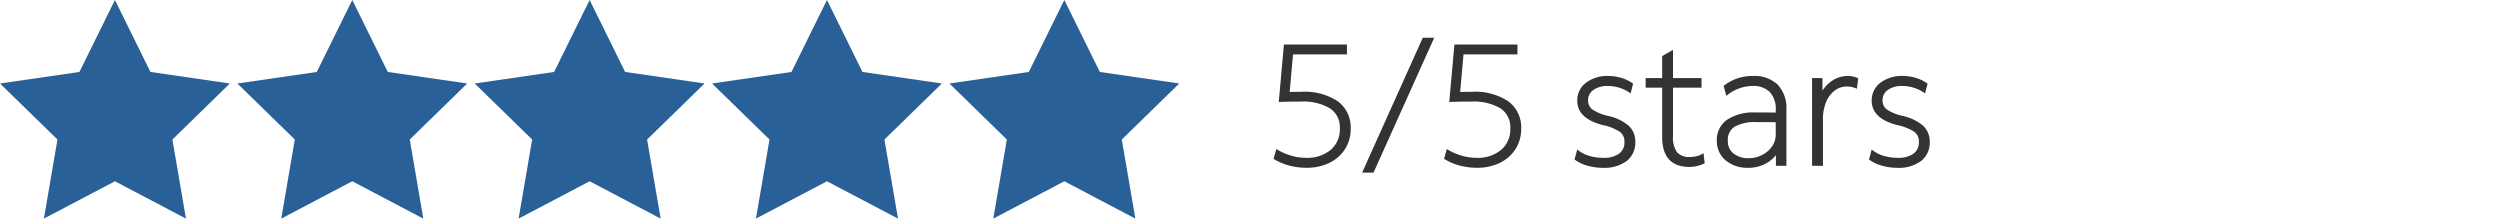
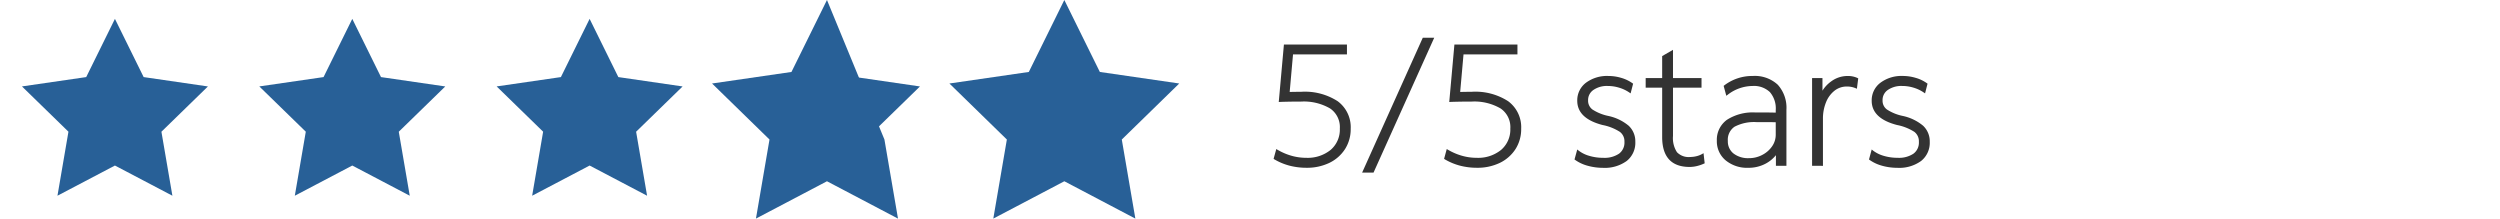
<svg xmlns="http://www.w3.org/2000/svg" width="265" height="23.172" viewBox="0 0 265 23.172">
  <defs>
    <clipPath id="clip-path">
      <rect id="Rectangle_9580" data-name="Rectangle 9580" width="265" height="23.172" transform="translate(3.452 -3.046)" fill="#fff" />
    </clipPath>
  </defs>
  <g id="fg-5-stars-t" transform="translate(-3.452 3.046)" clip-path="url(#clip-path)">
-     <path id="Path_18351" data-name="Path 18351" d="M8.959-3.389l3.764,7.627,8.417,1.223L15.05,11.4l1.438,8.384L8.959,15.824,1.43,19.781,2.867,11.4-3.223,5.461,5.195,4.238ZM16.488,6.972l-5.2-.756L8.959,1.5,6.632,6.216l-5.2.756,3.765,3.669L4.3,15.824l4.654-2.446,4.653,2.446-.889-5.183Z" transform="translate(6.676 0.343)" fill="#286097" />
-     <path id="Path_18352" data-name="Path 18352" d="M8.959-3.389l3.764,7.627,8.417,1.223L15.05,11.4l1.438,8.384L8.959,15.824,1.43,19.781,2.867,11.4-3.223,5.461,5.195,4.238ZM16.488,6.972l-5.2-.756L8.959,1.5,6.632,6.216l-5.2.756,3.765,3.669L4.3,15.824l4.654-2.446,4.653,2.446-.889-5.183Z" transform="translate(56.994 0.343)" fill="#286097" />
-     <path id="Path_18353" data-name="Path 18353" d="M8.959-3.389l3.764,7.627,8.417,1.223L15.05,11.4l1.438,8.384L8.959,15.824,1.43,19.781,2.867,11.4-3.223,5.461,5.195,4.238ZM16.488,6.972l-5.2-.756L8.959,1.5,6.632,6.216l-5.2.756,3.765,3.669L4.3,15.824l4.654-2.446,4.653,2.446-.889-5.183Z" transform="translate(31.835 0.343)" fill="#286097" />
-     <path id="Path_18354" data-name="Path 18354" d="M8.959-3.389l3.764,7.627,8.417,1.223L15.05,11.4l1.438,8.384L8.959,15.824,1.43,19.781,2.867,11.4-3.223,5.461,5.195,4.238ZM16.488,6.972l-5.2-.756L8.959,1.5,6.632,6.216l-5.2.756,3.765,3.669L4.3,15.824l4.654-2.446,4.653,2.446-.889-5.183Z" transform="translate(82.152 0.343)" fill="#286097" />
+     <path id="Path_18354" data-name="Path 18354" d="M8.959-3.389L15.05,11.4l1.438,8.384L8.959,15.824,1.43,19.781,2.867,11.4-3.223,5.461,5.195,4.238ZM16.488,6.972l-5.2-.756L8.959,1.5,6.632,6.216l-5.2.756,3.765,3.669L4.3,15.824l4.654-2.446,4.653,2.446-.889-5.183Z" transform="translate(82.152 0.343)" fill="#286097" />
    <path id="Path_18355" data-name="Path 18355" d="M8.959-3.389l3.764,7.627,8.417,1.223L15.05,11.4l1.438,8.384L8.959,15.824,1.43,19.781,2.867,11.4-3.223,5.461,5.195,4.238ZM16.488,6.972l-5.2-.756L8.959,1.5,6.632,6.216l-5.2.756,3.765,3.669L4.3,15.824l4.654-2.446,4.653,2.446-.889-5.183Z" transform="translate(107.312 0.343)" fill="#286097" />
    <path id="Path_18356" data-name="Path 18356" d="M9.856,0,6.811,6.171,0,7.16l4.928,4.8L3.764,18.746l6.092-3.2,6.091,3.2-1.163-6.783,4.928-4.8L12.9,6.171Z" transform="translate(5.779 -1.046)" fill="#286097" />
    <path id="Path_18357" data-name="Path 18357" d="M9.856,0,6.811,6.171,0,7.16l4.928,4.8L3.764,18.746l6.092-3.2,6.091,3.2-1.163-6.783,4.928-4.8L12.9,6.171Z" transform="translate(56.096 -1.046)" fill="#286097" />
    <path id="Path_18358" data-name="Path 18358" d="M9.856,0,6.811,6.171,0,7.16l4.928,4.8L3.764,18.746l6.092-3.2,6.091,3.2-1.163-6.783,4.928-4.8L12.9,6.171Z" transform="translate(30.938 -1.046)" fill="#286097" />
    <path id="Path_18360" data-name="Path 18360" d="M9.856,0,6.811,6.171,0,7.16l4.928,4.8L3.764,18.746l6.092-3.2,6.091,3.2-1.163-6.783,4.928-4.8L12.9,6.171Z" transform="translate(81.256 -1.046)" fill="#286097" />
    <path id="Path_18360-2" data-name="Path 18360" d="M9.856,0,6.811,6.171,0,7.16l4.928,4.8L3.764,18.746l6.092-3.2,6.091,3.2-1.163-6.783,4.928-4.8L12.9,6.171Z" transform="translate(106.414 -1.046)" fill="#286097" />
    <path id="Union_2" data-name="Union 2" d="M-1320.163,15043.246l6.429-14.294h1.212l-6.433,14.294Zm55.12-.726a4.158,4.158,0,0,1-1.325-.615l-.068-.049.287-1.061.147.12a3.423,3.423,0,0,0,1.129.556,5.149,5.149,0,0,0,1.476.207,2.753,2.753,0,0,0,1.68-.441,1.456,1.456,0,0,0,.57-1.25,1.26,1.26,0,0,0-.472-1.053,5.227,5.227,0,0,0-1.842-.732c-1.786-.461-2.688-1.325-2.688-2.571a2.324,2.324,0,0,1,.921-1.906,3.729,3.729,0,0,1,2.371-.722,4.757,4.757,0,0,1,1.367.2,3.825,3.825,0,0,1,1.189.566l.072.05-.264,1.03-.147-.1a3.818,3.818,0,0,0-1.053-.5,4.113,4.113,0,0,0-1.216-.185,2.515,2.515,0,0,0-1.537.427,1.289,1.289,0,0,0-.551,1.105,1.145,1.145,0,0,0,.464.963,4.869,4.869,0,0,0,1.672.68,4.969,4.969,0,0,1,2.159,1.038,2.26,2.26,0,0,1,.706,1.71,2.452,2.452,0,0,1-.921,2.031,3.946,3.946,0,0,1-2.514.722A6.059,6.059,0,0,1-1265.043,15042.521Zm-16.589-.573a2.616,2.616,0,0,1-.932-2.069,2.607,2.607,0,0,1,1.076-2.231,5.061,5.061,0,0,1,3.009-.773h1.159c.306,0,.642.008,1,.015v-.268a2.656,2.656,0,0,0-.623-1.91,2.456,2.456,0,0,0-1.842-.646,4.353,4.353,0,0,0-2.628.929l-.147.109-.283-1.05.064-.049a4.879,4.879,0,0,1,3.028-1,3.58,3.58,0,0,1,2.646.929,3.639,3.639,0,0,1,.917,2.654v5.938h-1.114v-1.125a3.522,3.522,0,0,1-1.095.9,3.853,3.853,0,0,1-1.839.438A3.58,3.58,0,0,1-1281.632,15041.947Zm.944-3.564a1.667,1.667,0,0,0-.71,1.515,1.62,1.62,0,0,0,.593,1.317,2.518,2.518,0,0,0,1.642.5,2.961,2.961,0,0,0,1.423-.348,2.842,2.842,0,0,0,1.038-.913,2.14,2.14,0,0,0,.381-1.224v-1.321c-.23-.008-.487-.011-.766-.011h-1.231A4.467,4.467,0,0,0-1280.688,15038.383Zm-15.566,4.138a4.159,4.159,0,0,1-1.325-.615l-.072-.049.291-1.061.147.12a3.388,3.388,0,0,0,1.129.556,5.129,5.129,0,0,0,1.476.207,2.753,2.753,0,0,0,1.68-.441,1.456,1.456,0,0,0,.57-1.25,1.252,1.252,0,0,0-.476-1.053,5.193,5.193,0,0,0-1.842-.732c-1.782-.461-2.684-1.325-2.684-2.571a2.331,2.331,0,0,1,.917-1.906,3.74,3.74,0,0,1,2.375-.722,4.778,4.778,0,0,1,1.367.2,3.908,3.908,0,0,1,1.189.566l.072.05-.264,1.03-.147-.1a3.8,3.8,0,0,0-1.057-.5,4.089,4.089,0,0,0-1.212-.185,2.515,2.515,0,0,0-1.536.427,1.292,1.292,0,0,0-.555,1.105,1.155,1.155,0,0,0,.464.963,4.93,4.93,0,0,0,1.676.68,4.991,4.991,0,0,1,2.16,1.038,2.26,2.26,0,0,1,.706,1.71,2.452,2.452,0,0,1-.921,2.031,3.958,3.958,0,0,1-2.518.722A6.051,6.051,0,0,1-1296.254,15042.521Zm-13.523-.007a6.323,6.323,0,0,1-1.616-.672l-.083-.05.283-1.042.143.083a6.311,6.311,0,0,0,1.438.619,5.688,5.688,0,0,0,1.593.227,3.852,3.852,0,0,0,2.59-.842,2.833,2.833,0,0,0,.974-2.254,2.388,2.388,0,0,0-1.034-2.137,5.538,5.538,0,0,0-3.122-.725c-.442,0-.865,0-1.25.008s-.7.015-.925.026l-.143.007.547-6.089h6.682v1.042h-5.716l-.355,3.979c.136,0,.294,0,.472-.007.238,0,.5-.008.774-.008a6.4,6.4,0,0,1,3.839,1,3.419,3.419,0,0,1,1.382,2.919,3.925,3.925,0,0,1-.6,2.155,4.1,4.1,0,0,1-1.65,1.457,5.465,5.465,0,0,1-2.45.525A7.117,7.117,0,0,1-1309.777,15042.514Zm-18.073,0a6.323,6.323,0,0,1-1.616-.672l-.083-.05.287-1.042.14.083a6.384,6.384,0,0,0,1.438.619,5.707,5.707,0,0,0,1.593.227,3.868,3.868,0,0,0,2.594-.842,2.83,2.83,0,0,0,.97-2.254,2.388,2.388,0,0,0-1.034-2.137,5.53,5.53,0,0,0-3.122-.725c-.442,0-.861,0-1.25.008s-.7.015-.921.026l-.147.007.547-6.089h6.682v1.042h-5.716l-.355,3.979c.136,0,.294,0,.472-.007.238,0,.5-.008.778-.008a6.394,6.394,0,0,1,3.836,1,3.419,3.419,0,0,1,1.382,2.919,3.925,3.925,0,0,1-.6,2.155,4.079,4.079,0,0,1-1.65,1.457,5.465,5.465,0,0,1-2.45.525A7.14,7.14,0,0,1-1327.85,15042.514Zm39.49-3.047v-5.222h-1.748v-1.022h1.748v-2.326l1.148-.664v2.99h3.024v1.022h-3.024v5.131a2.728,2.728,0,0,0,.423,1.71,1.712,1.712,0,0,0,1.4.506,2.878,2.878,0,0,0,.672-.086,2.3,2.3,0,0,0,.581-.224l.162-.094.121,1.072-.079.037a4.056,4.056,0,0,1-.725.25,3.279,3.279,0,0,1-.785.1C-1287.382,15042.649-1288.36,15041.581-1288.36,15039.467Zm15.891,3.058v-9.3h1.1v1.34a3.425,3.425,0,0,1,.925-.985,2.913,2.913,0,0,1,1.722-.574,2.4,2.4,0,0,1,1.065.212l.079.041-.14,1.1-.155-.067a2.361,2.361,0,0,0-.921-.17,2.079,2.079,0,0,0-1.284.434,2.944,2.944,0,0,0-.906,1.22,4.592,4.592,0,0,0-.332,1.786v4.968Z" transform="translate(1468.001 -15027.997)" fill="#333" />
  </g>
</svg>